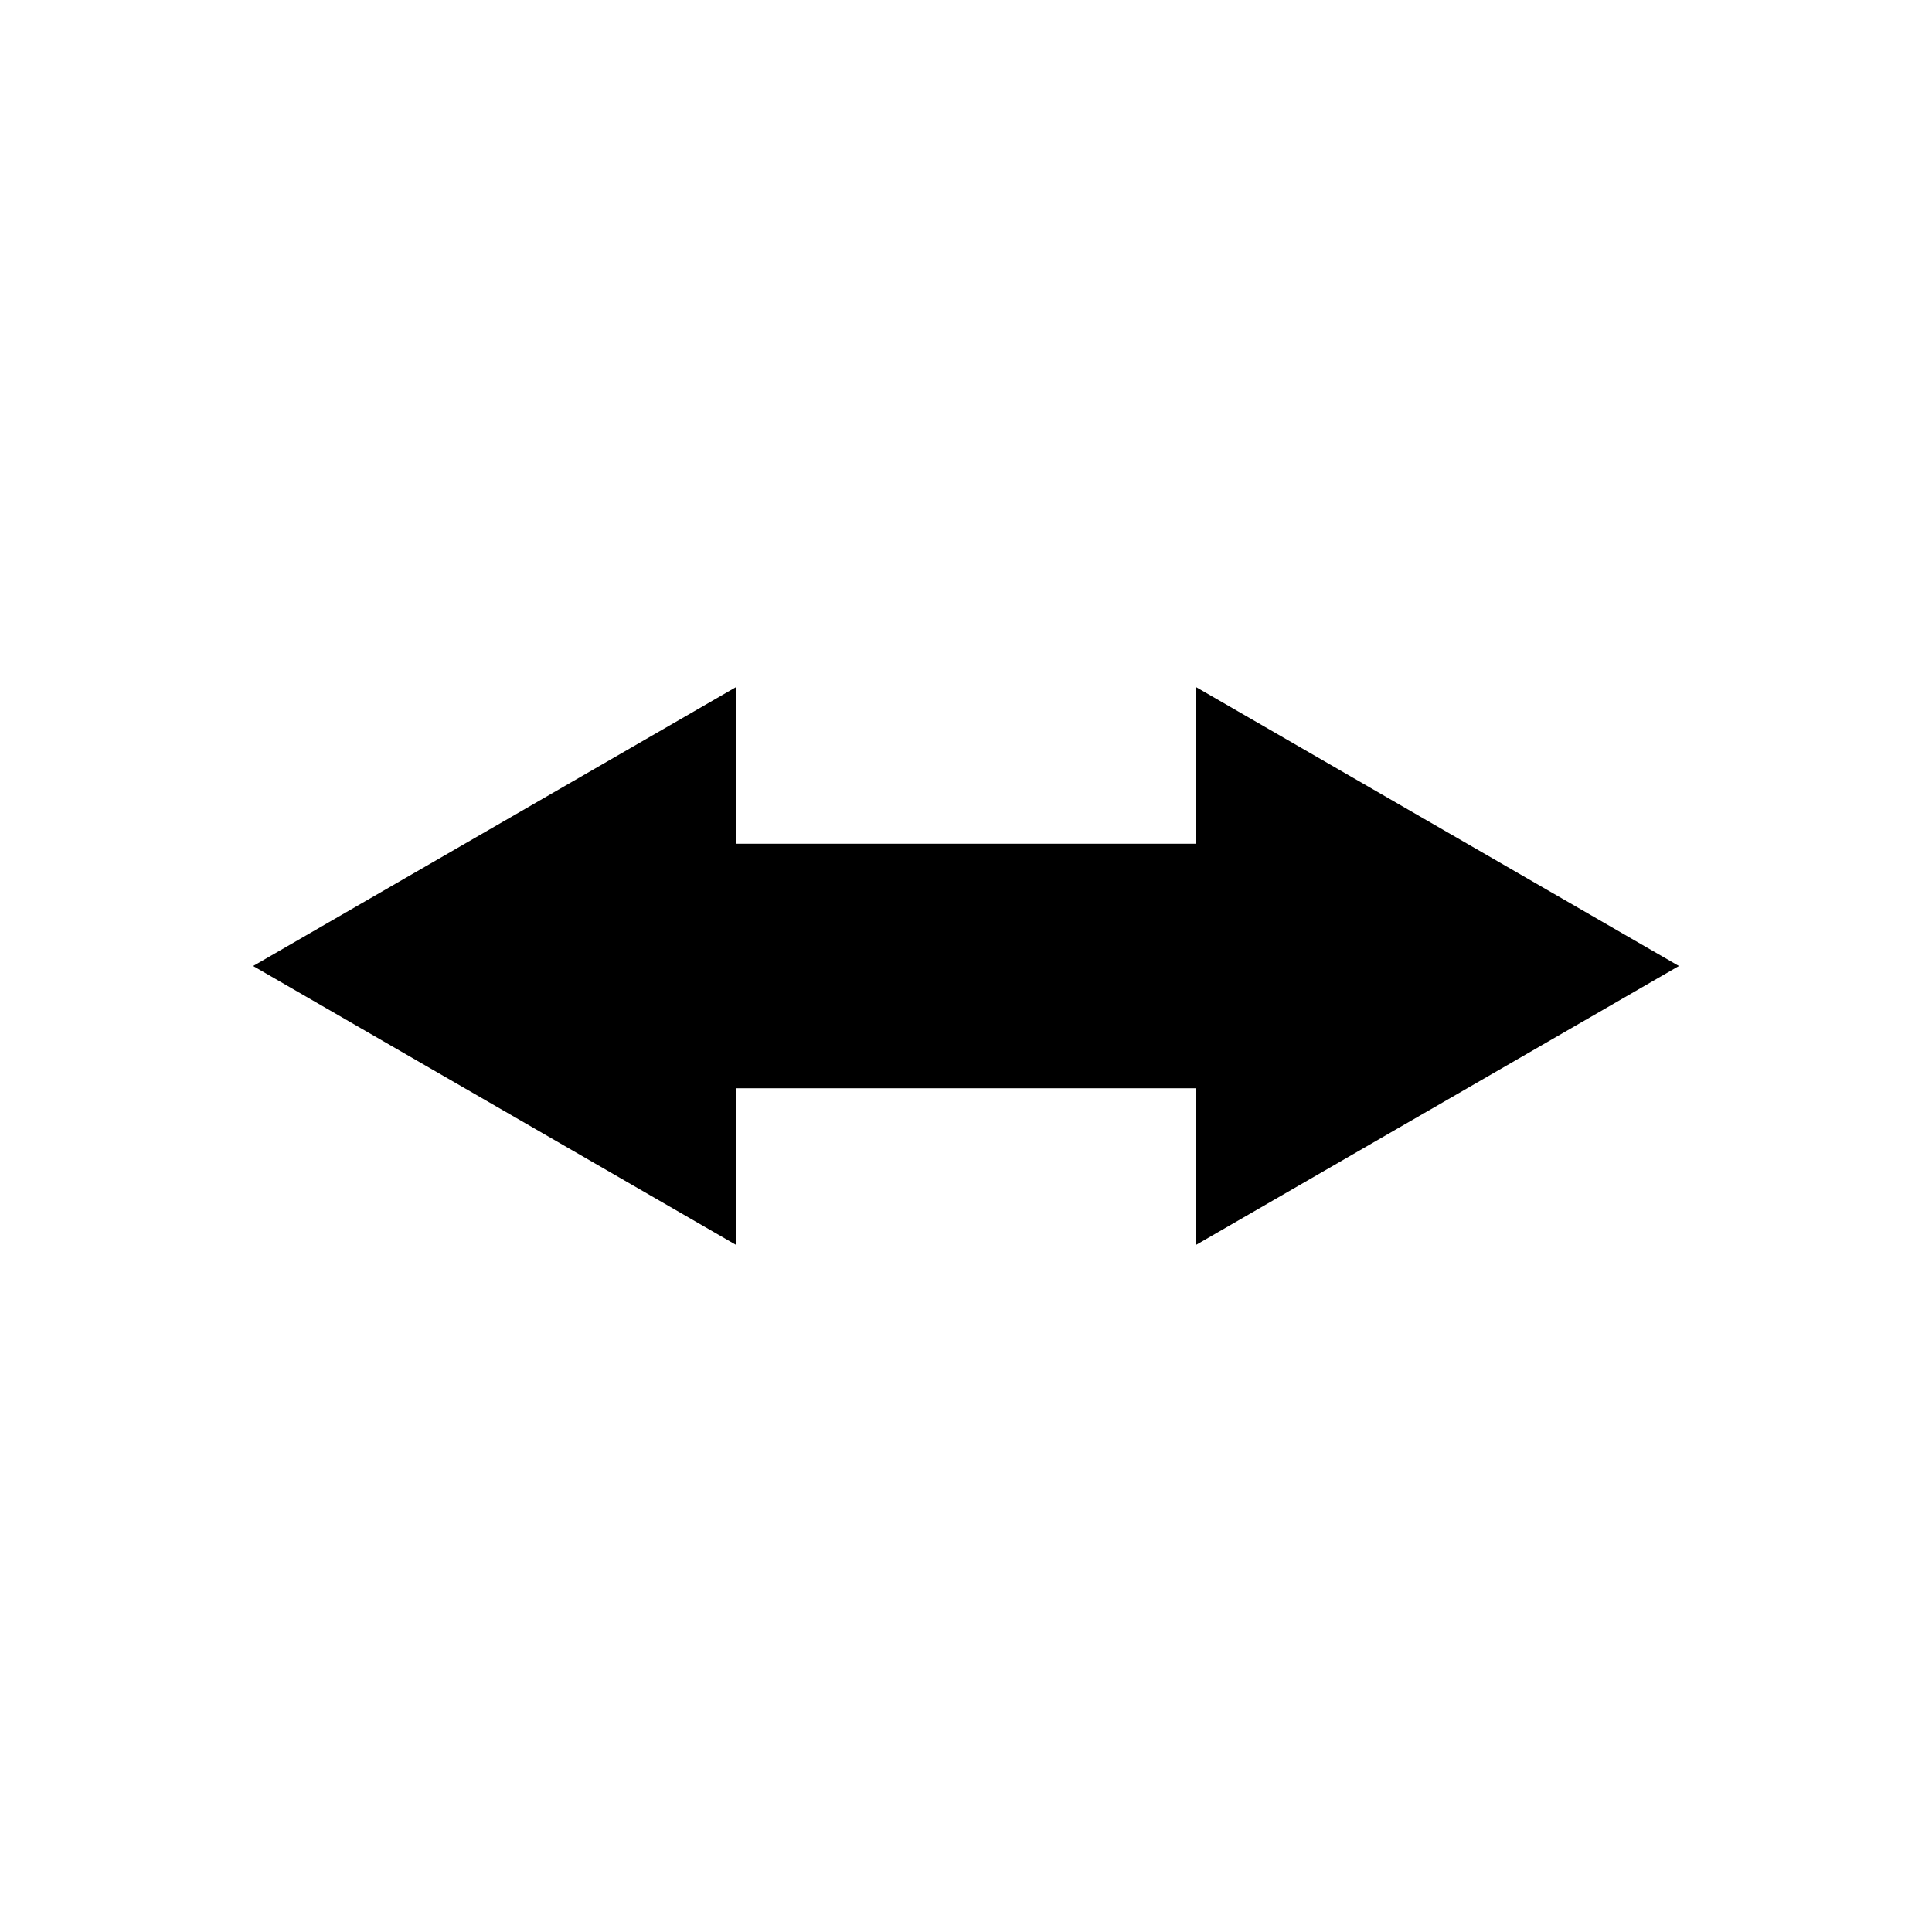
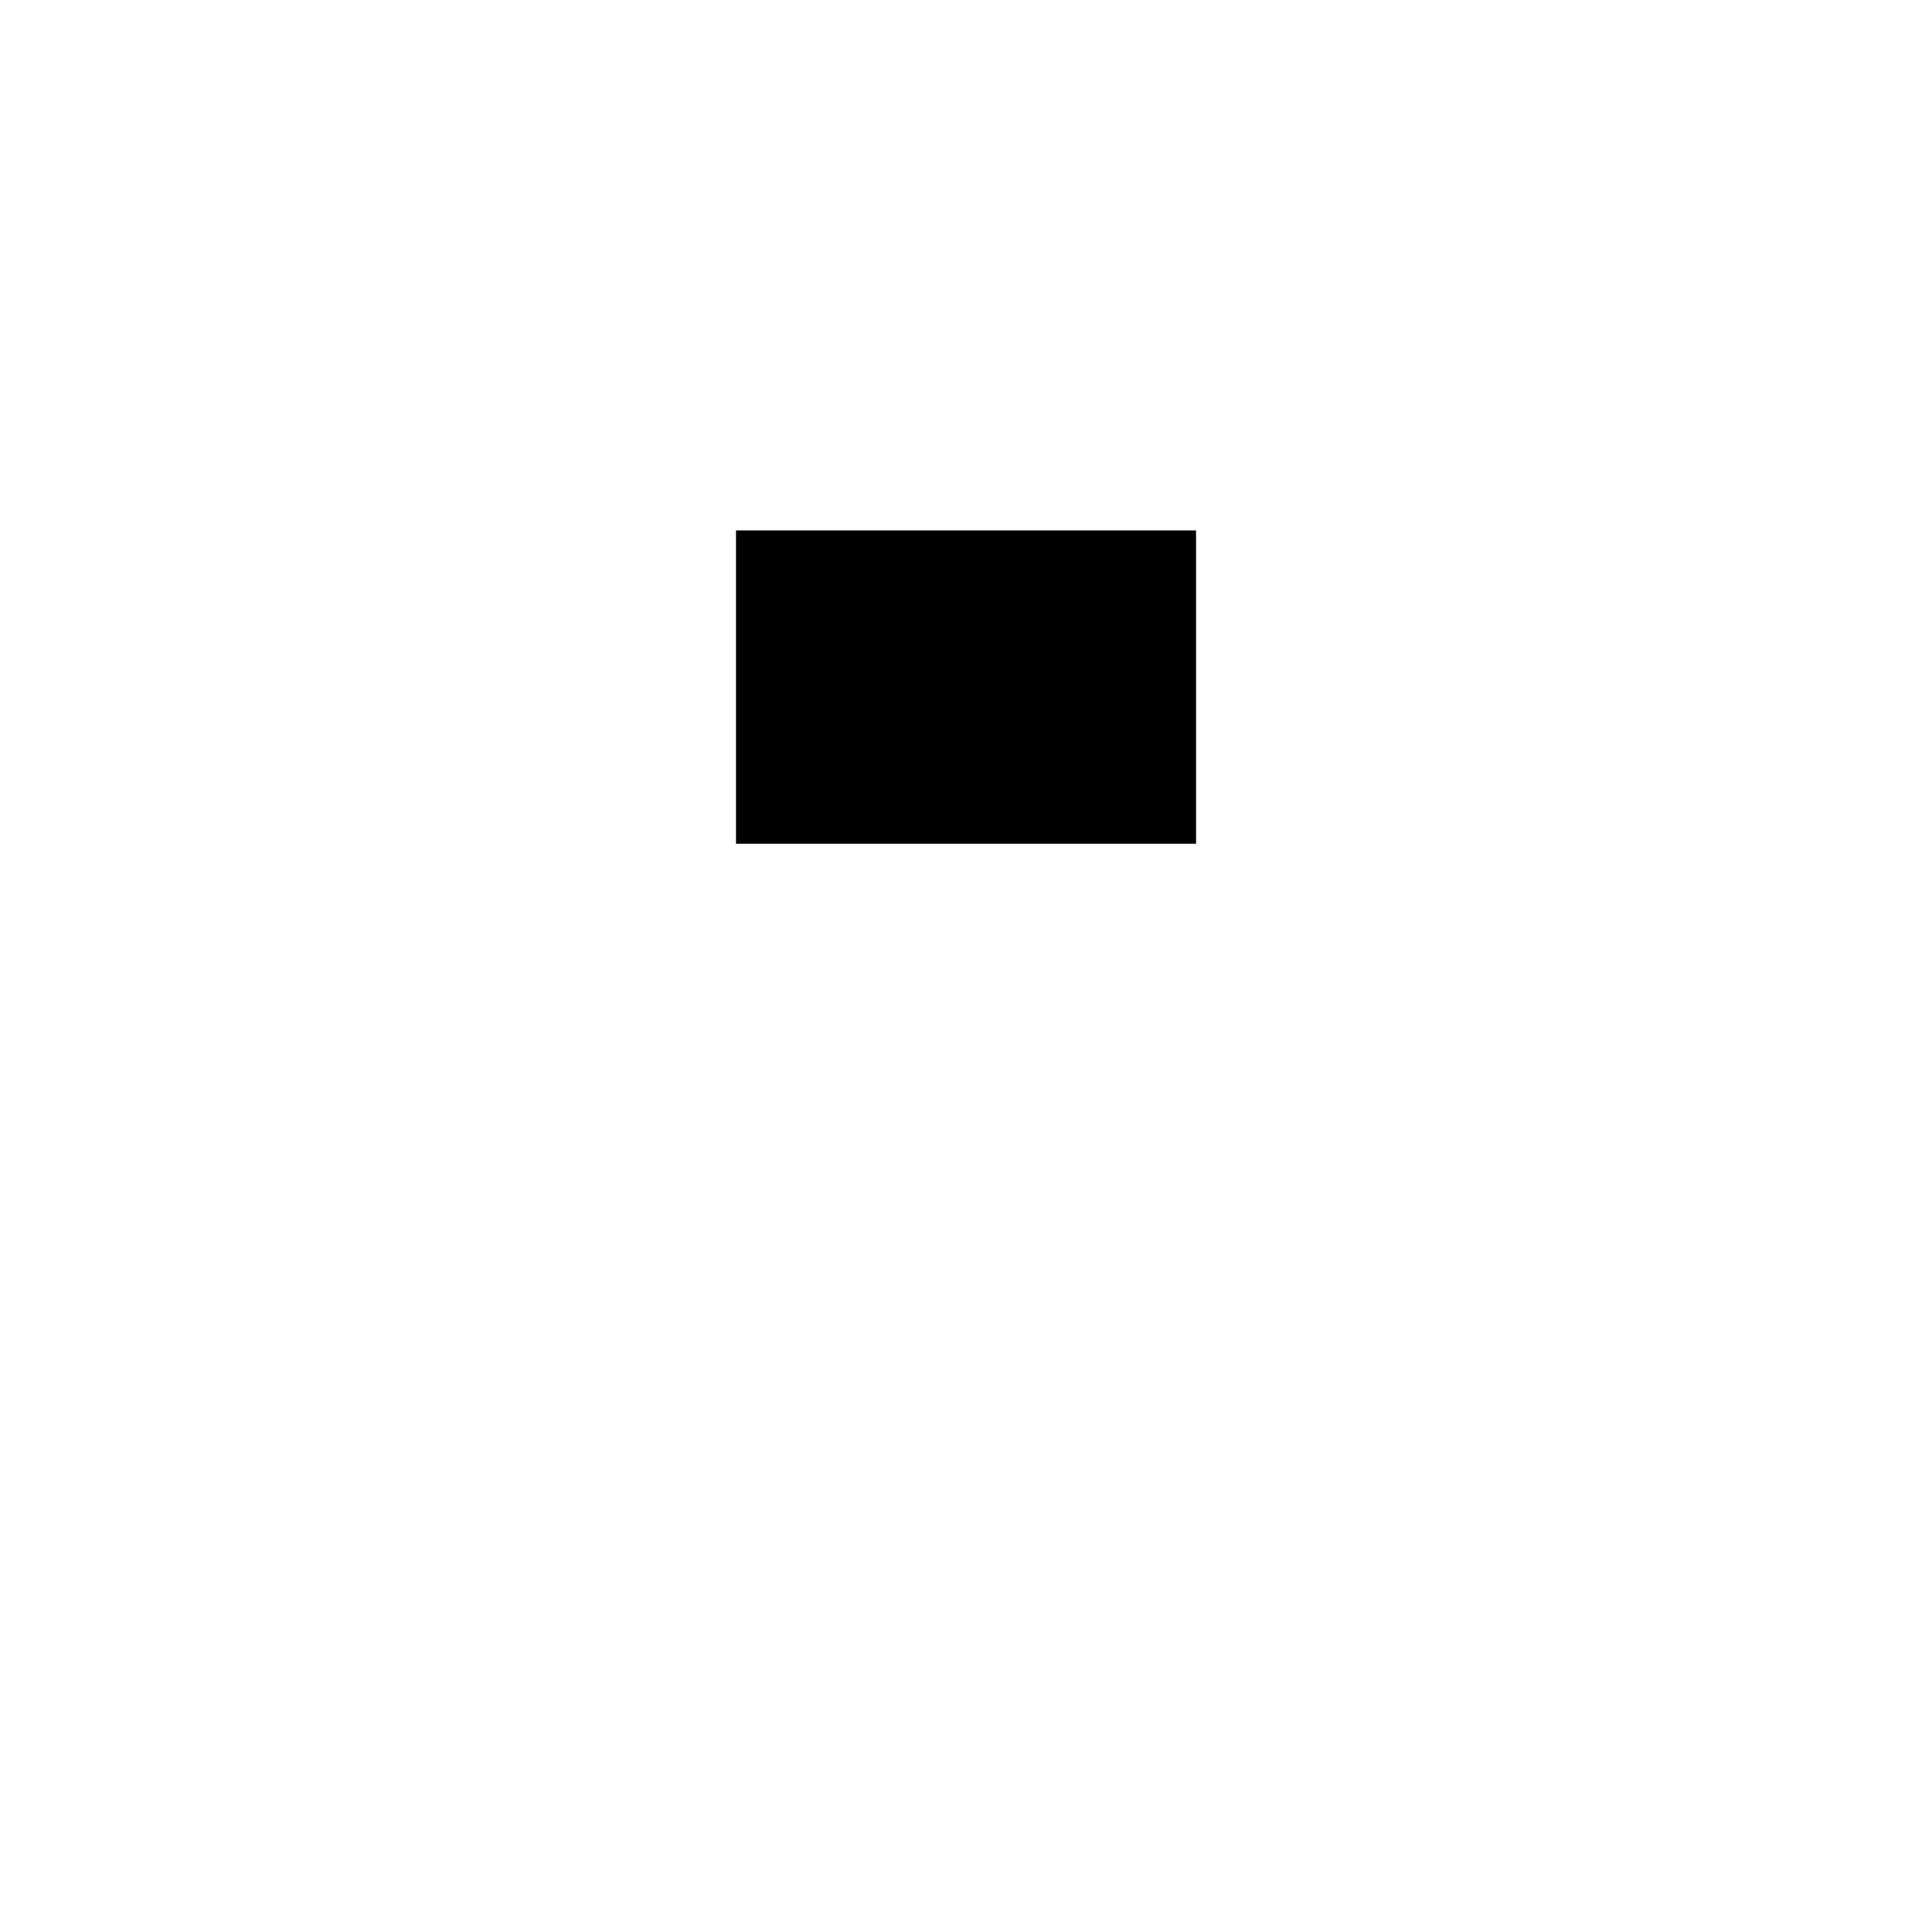
<svg xmlns="http://www.w3.org/2000/svg" fill="#000000" width="800px" height="800px" version="1.1" viewBox="144 144 512 512">
-   <path d="m588.93 400-127.96-73.91v41.516h-121.92v-41.516l-127.97 73.91 127.97 73.906v-41.512h121.92v41.512z" />
+   <path d="m588.93 400-127.96-73.91v41.516h-121.92v-41.516v-41.512h121.92v41.512z" />
</svg>